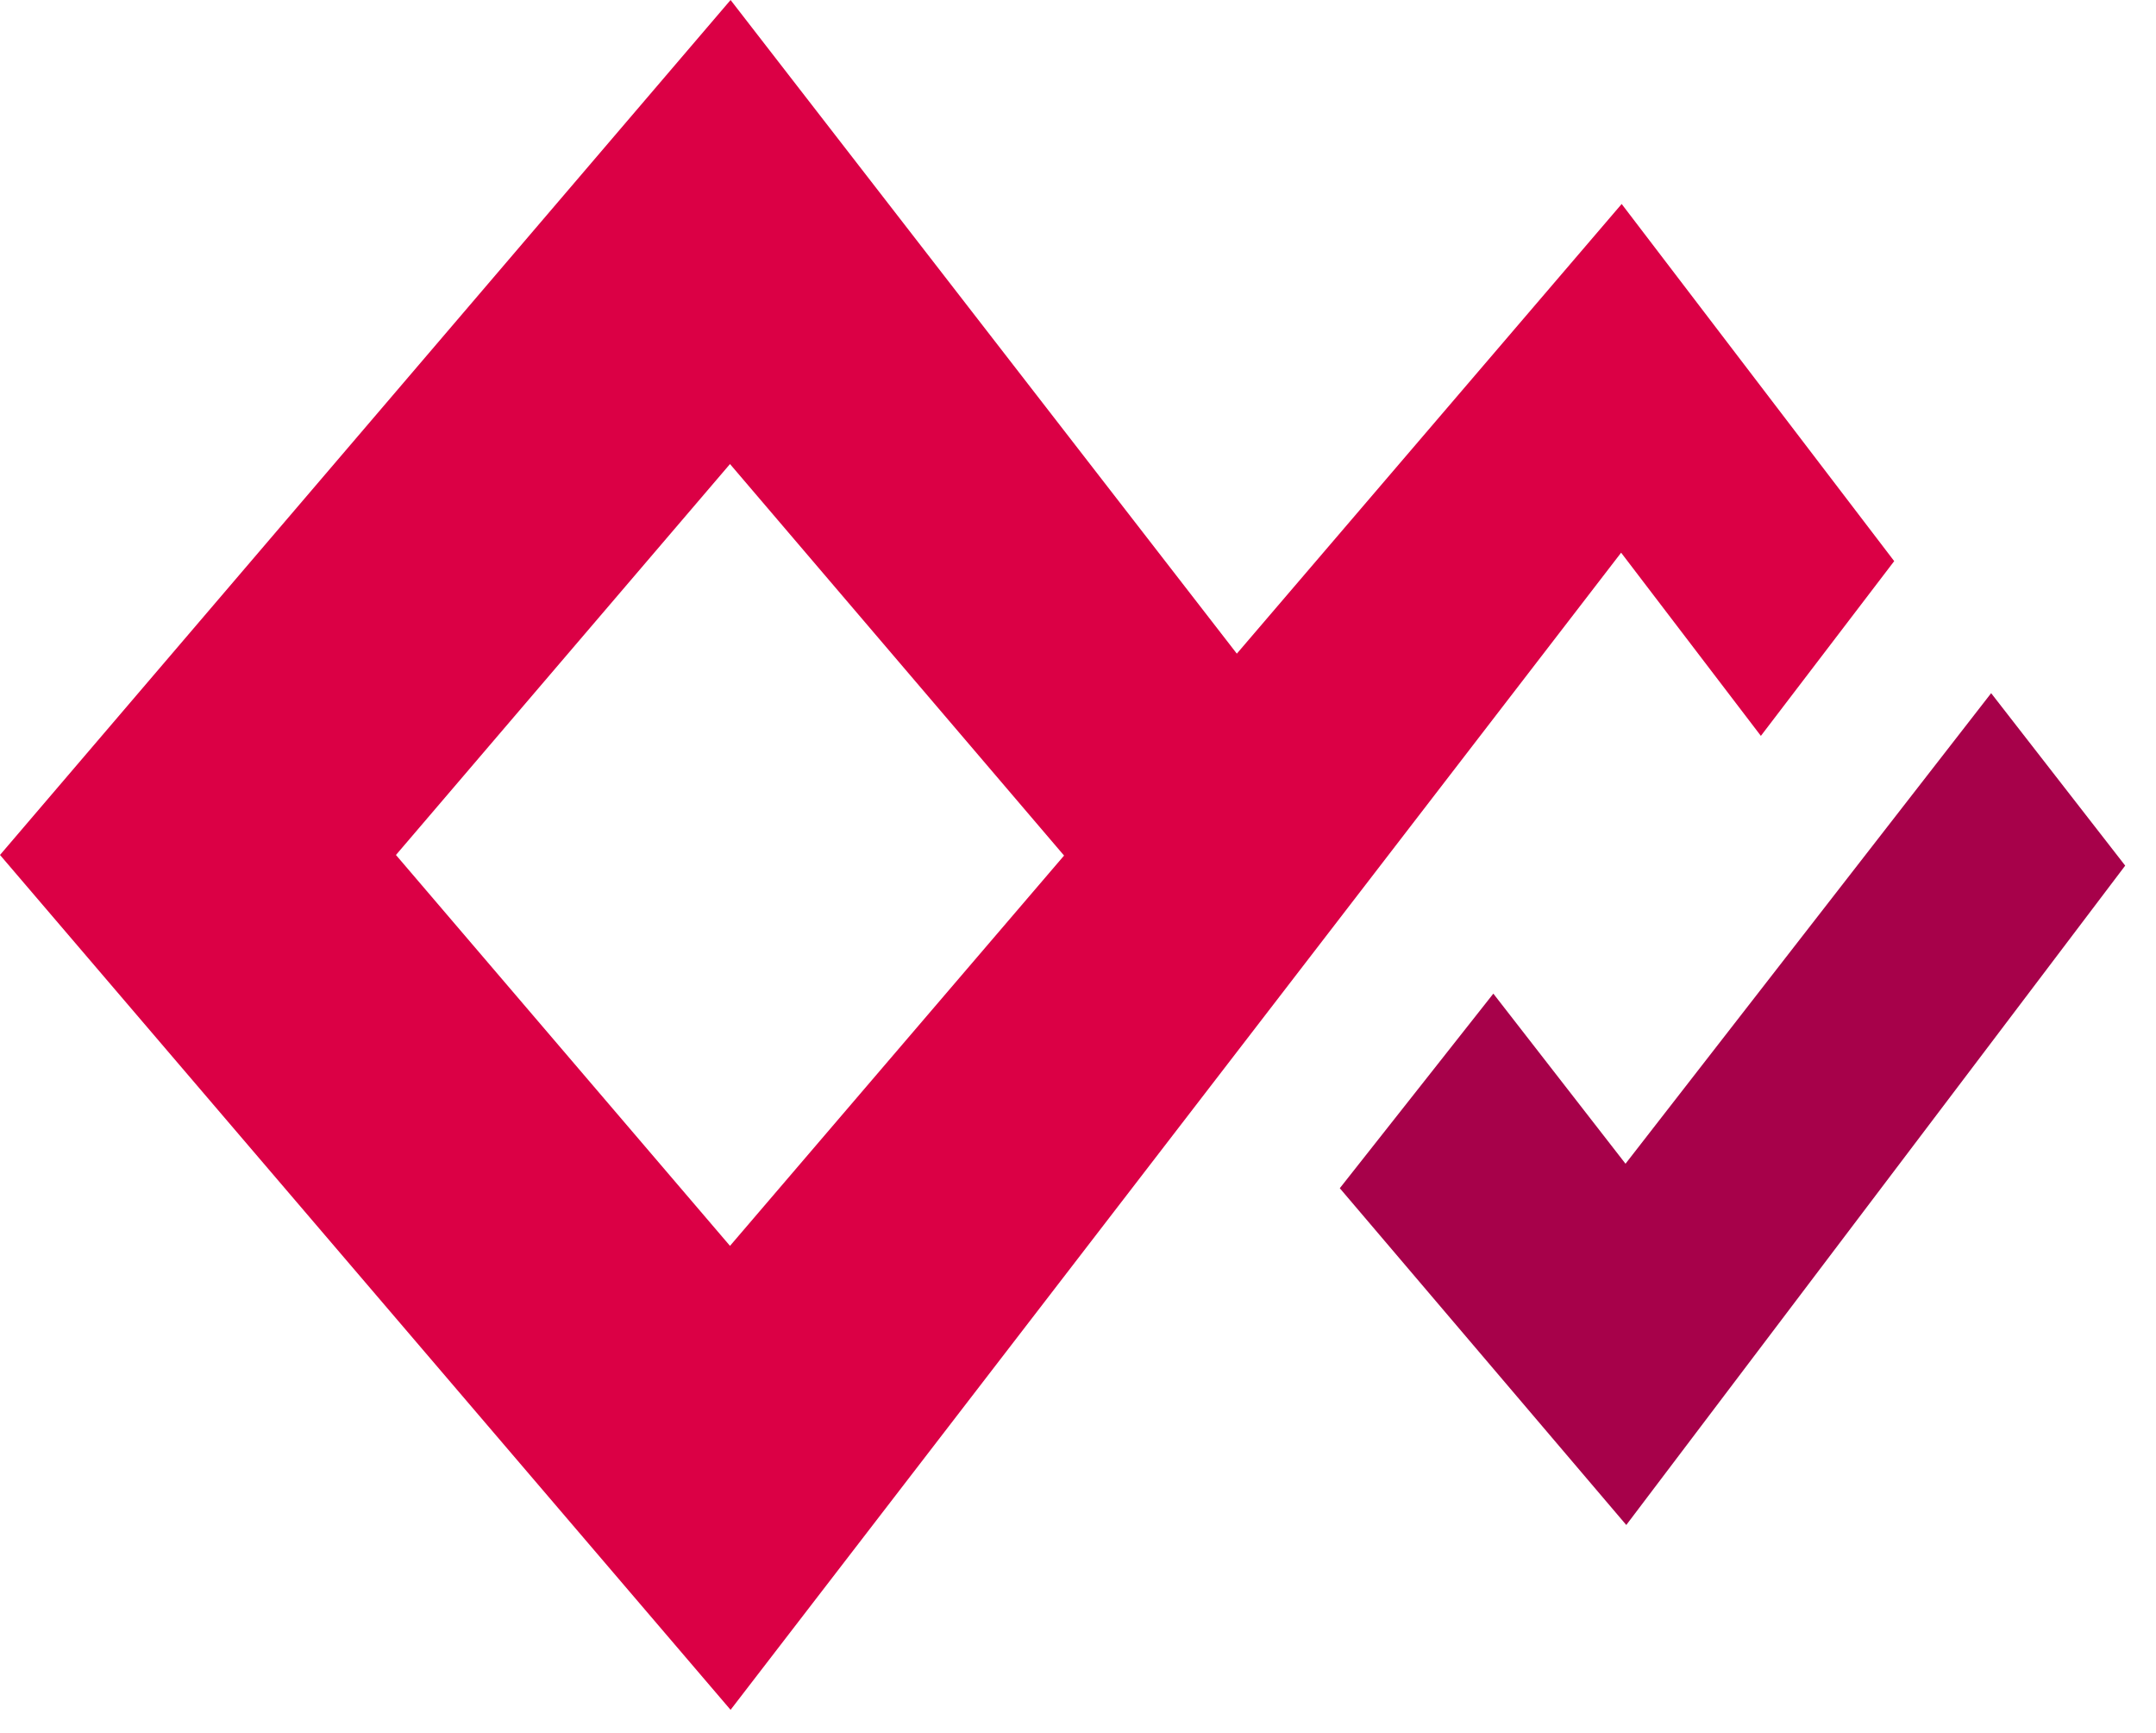
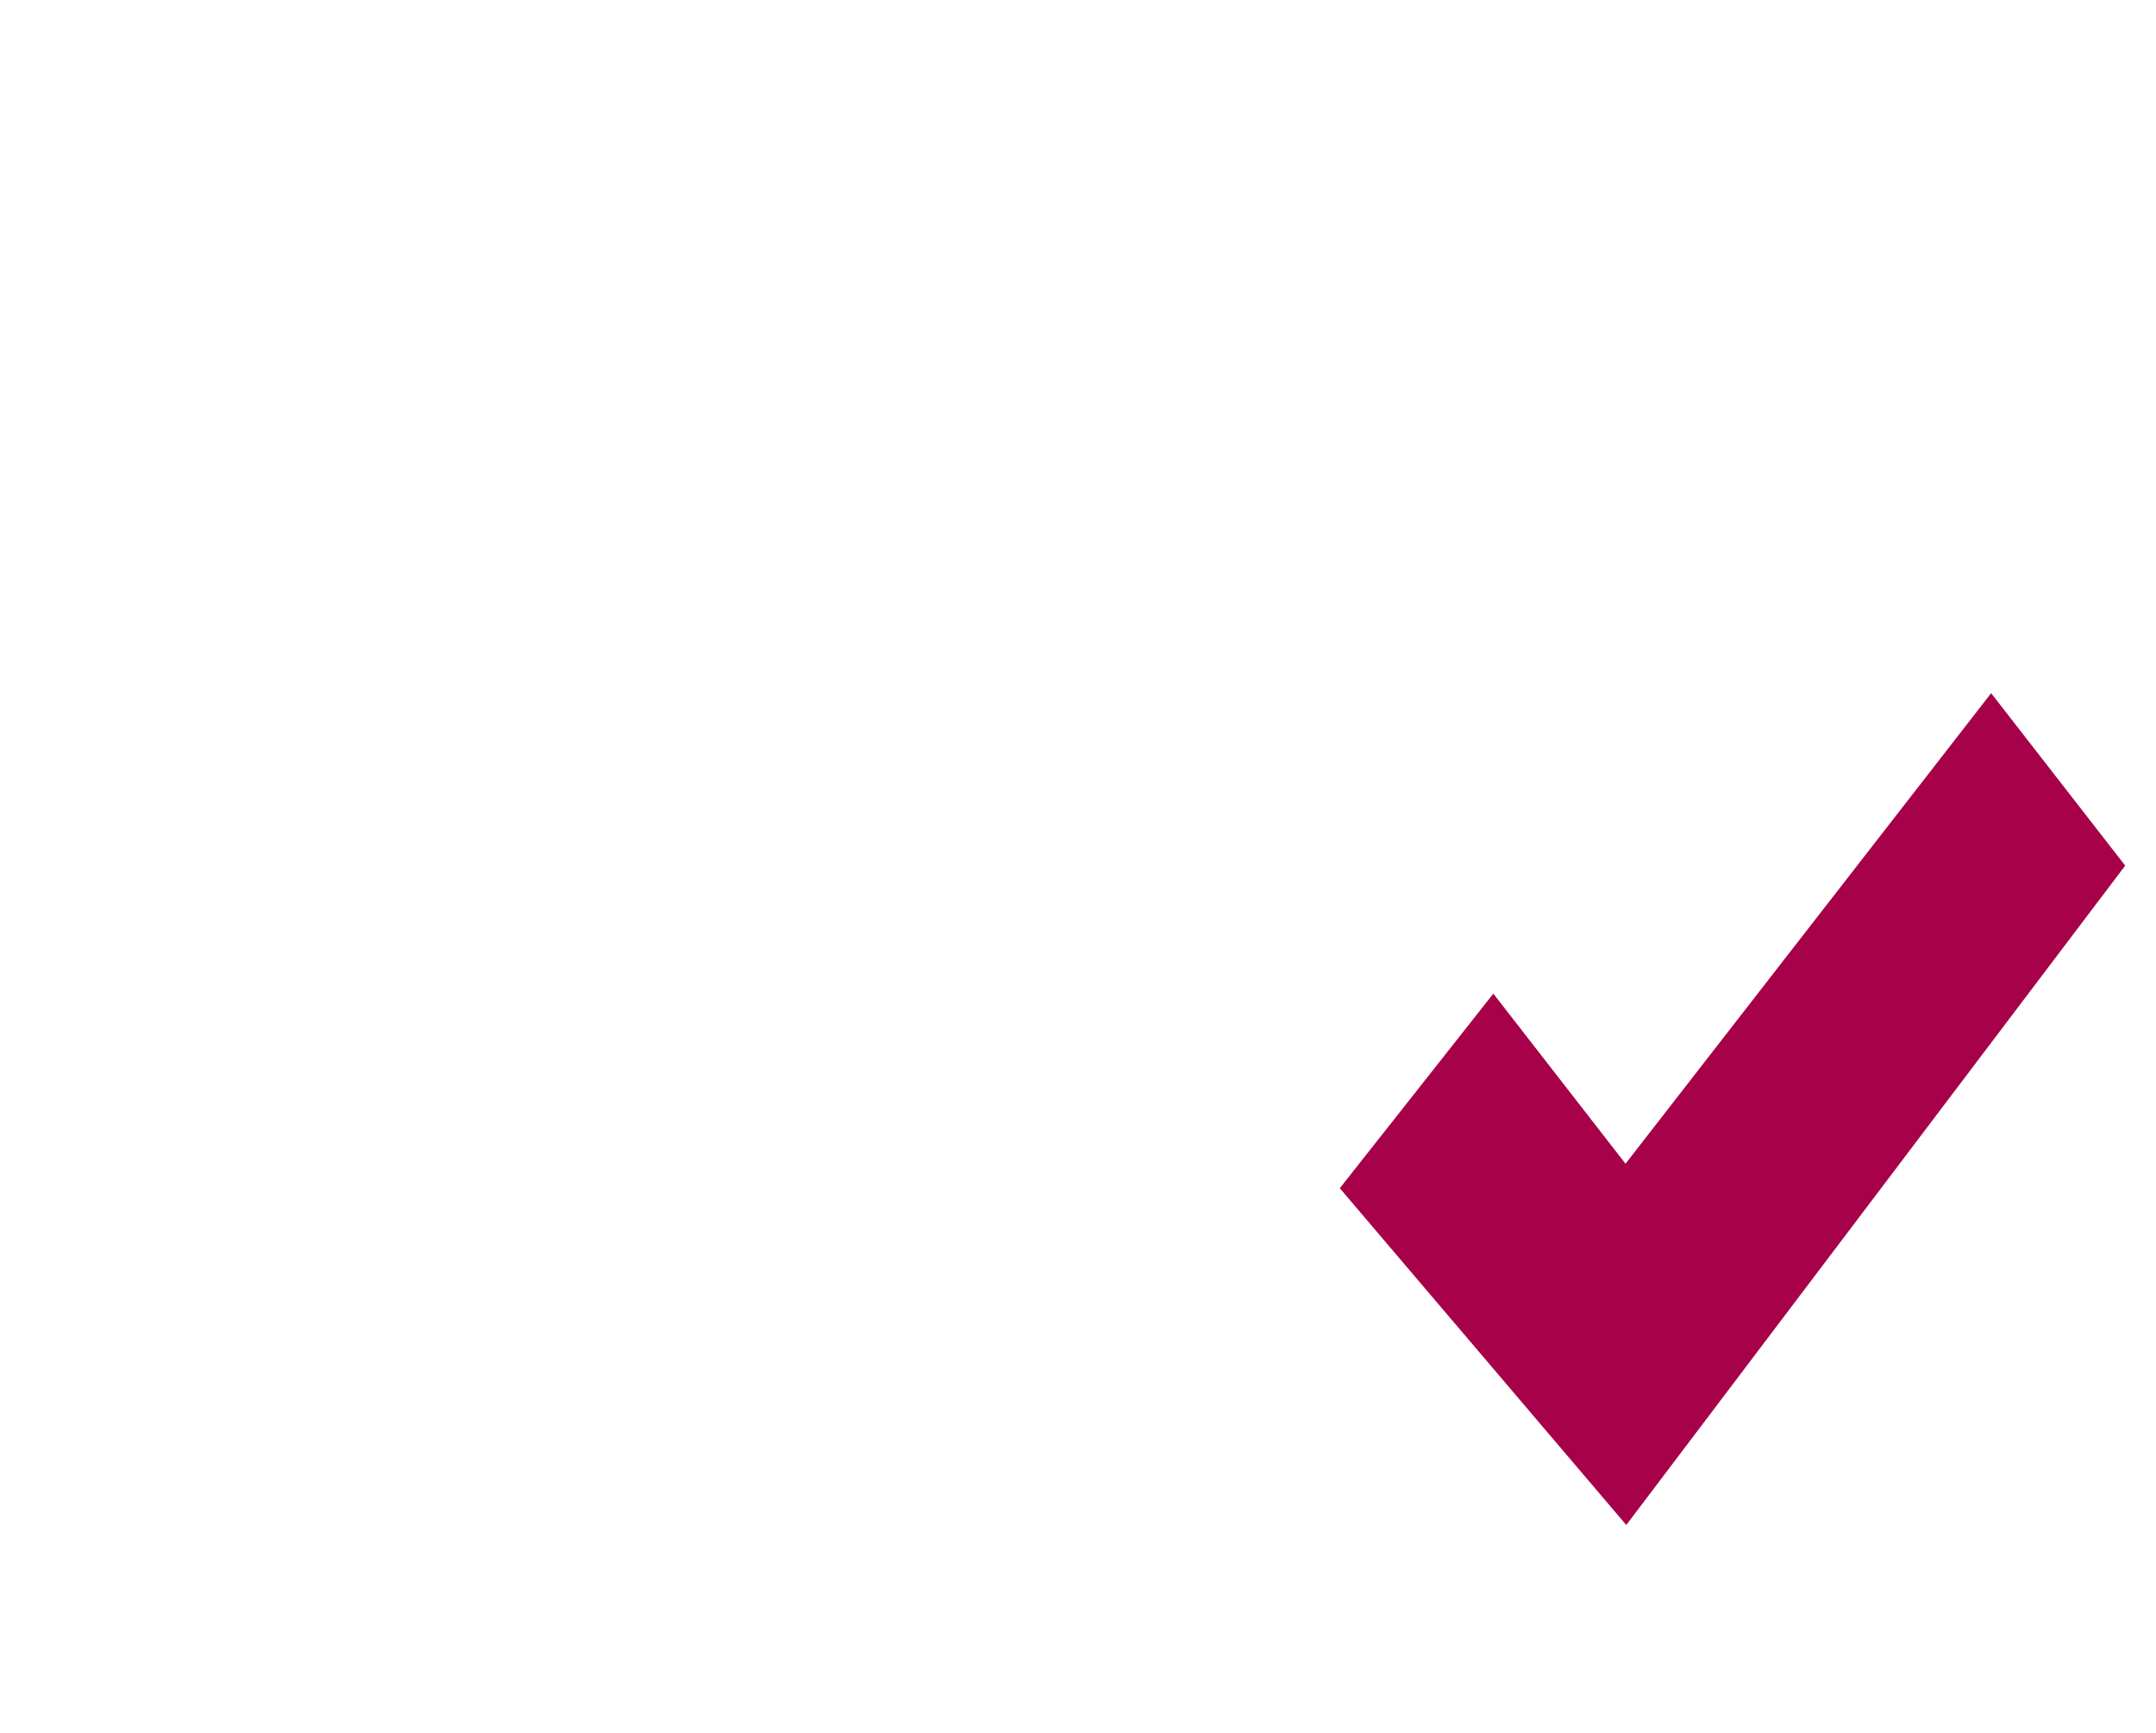
<svg xmlns="http://www.w3.org/2000/svg" viewBox="0 0 56 45">
-   <path d="M32.126 16.973l9.995-11.676 7.079 9.274-3.463 4.538-3.63-4.757L18.976 44.4 0 22.201 18.976 0l13.149 16.973zm-21.842 5.228l8.677 10.151 8.677-10.135-8.677-10.167-8.677 10.152z" fill="#DB0045" fill-rule="evenodd" />
  <path d="M51.718 18l-9.497 12.219-3.433-4.417-3.988 5.053 7.441 8.745L55.2 22.478 51.718 18z" fill="#A7014A" />
</svg>